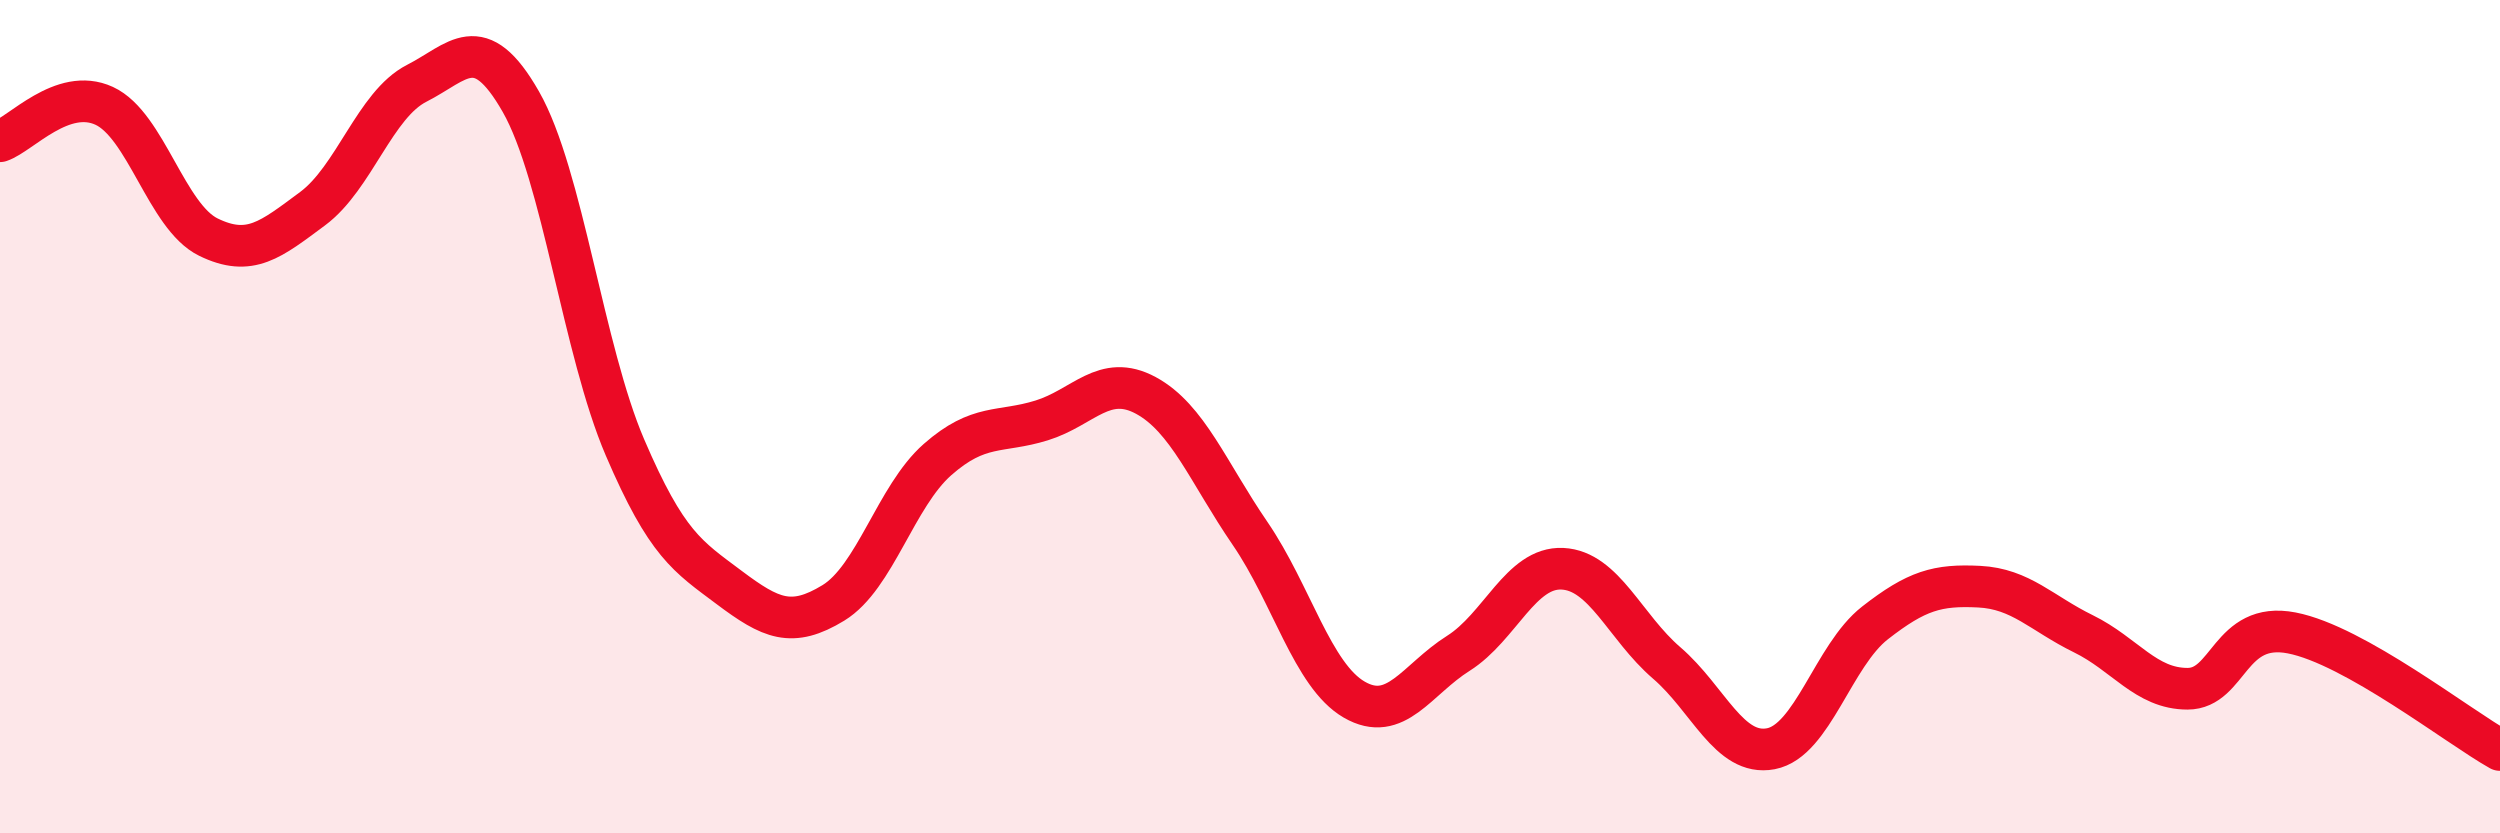
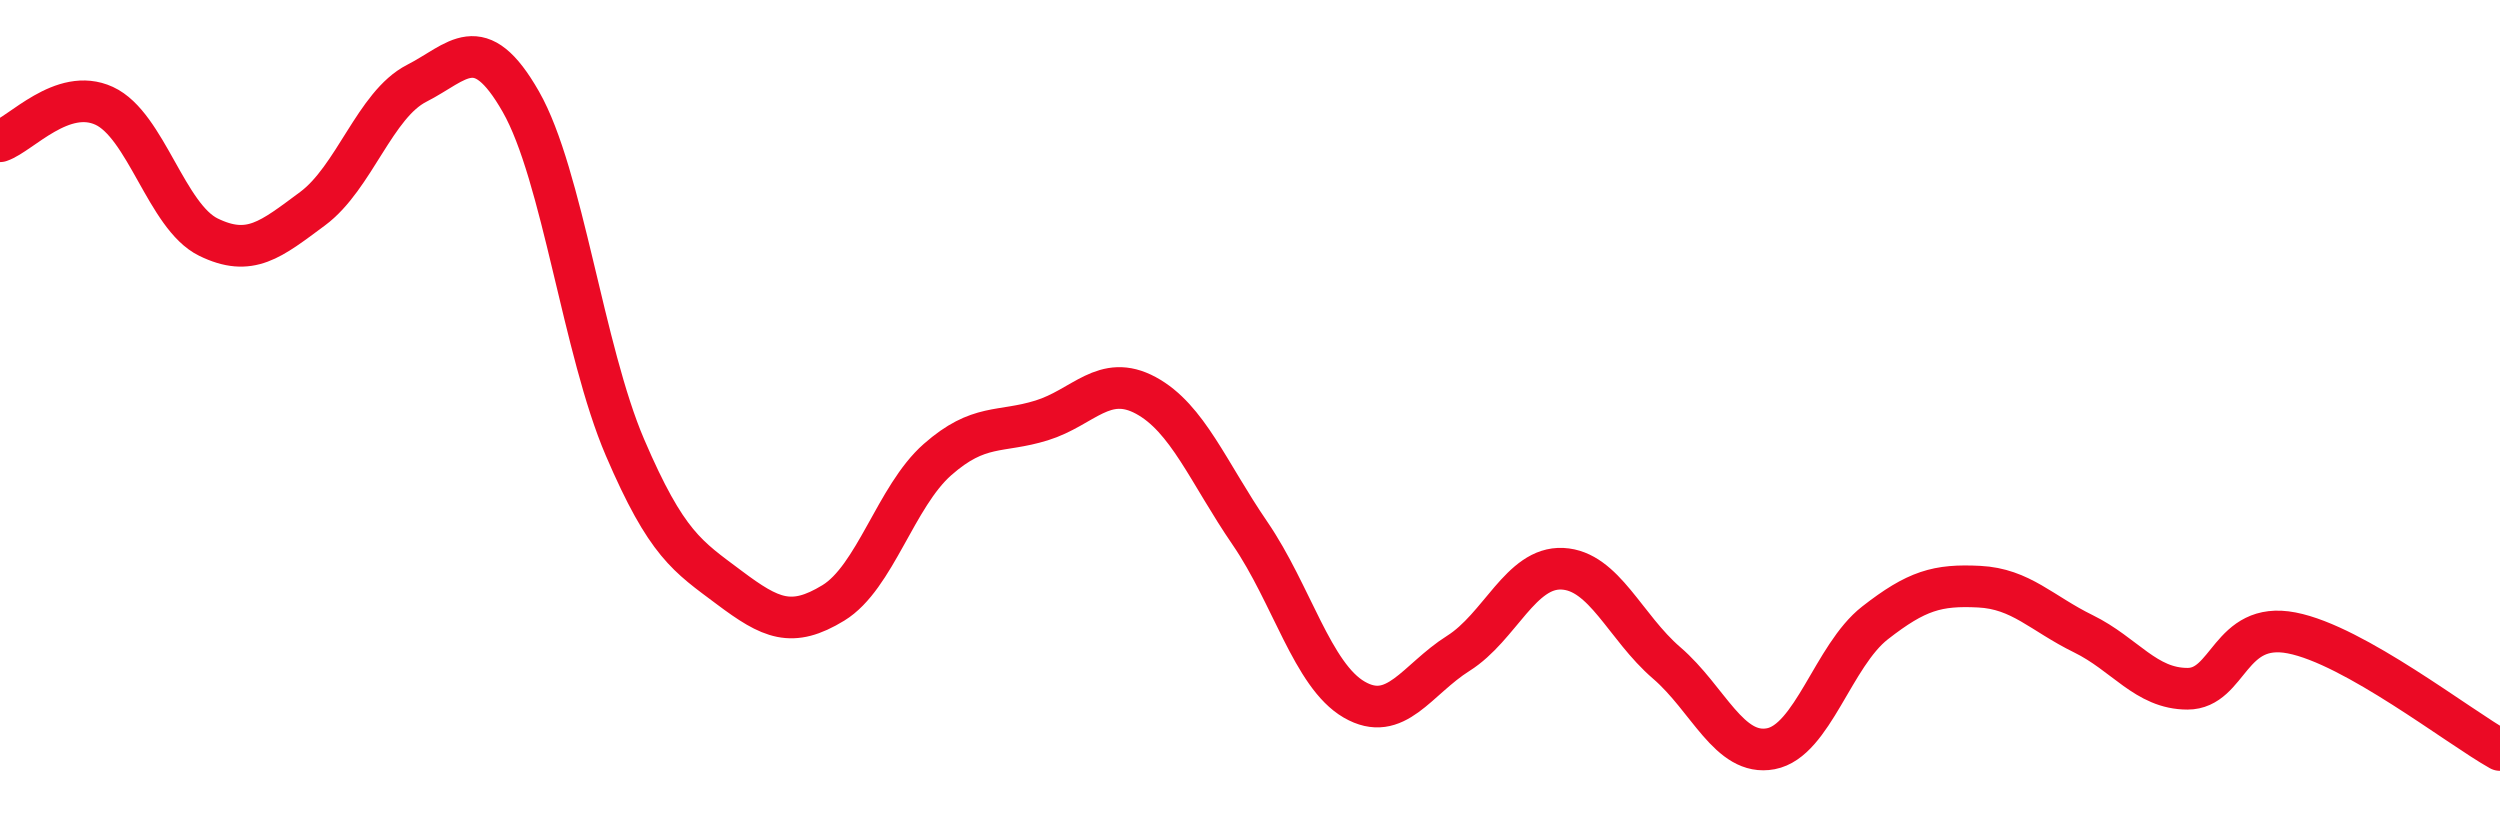
<svg xmlns="http://www.w3.org/2000/svg" width="60" height="20" viewBox="0 0 60 20">
-   <path d="M 0,3.39 C 0.5,3.22 1.5,2.08 2.5,2.54 C 3.5,3 4,5.2 5,5.69 C 6,6.18 6.5,5.75 7.5,5.01 C 8.5,4.27 9,2.51 10,2 C 11,1.49 11.5,0.69 12.5,2.44 C 13.5,4.19 14,8.41 15,10.74 C 16,13.07 16.5,13.35 17.5,14.1 C 18.5,14.85 19,15.08 20,14.47 C 21,13.86 21.5,11.91 22.5,11.03 C 23.5,10.15 24,10.4 25,10.09 C 26,9.78 26.5,8.95 27.5,9.49 C 28.5,10.03 29,11.34 30,12.8 C 31,14.26 31.5,16.21 32.5,16.79 C 33.5,17.37 34,16.31 35,15.68 C 36,15.05 36.5,13.6 37.5,13.65 C 38.5,13.7 39,15.05 40,15.91 C 41,16.77 41.5,18.16 42.5,17.97 C 43.5,17.78 44,15.73 45,14.95 C 46,14.17 46.5,14.03 47.5,14.08 C 48.5,14.13 49,14.72 50,15.21 C 51,15.7 51.5,16.53 52.5,16.53 C 53.5,16.53 53.5,14.9 55,15.19 C 56.5,15.48 59,17.44 60,18L60 20L0 20Z" fill="#EB0A25" opacity="0.1" stroke-linecap="round" stroke-linejoin="round" />
  <path d="M 0,3.39 C 0.5,3.22 1.5,2.08 2.5,2.54 C 3.5,3 4,5.2 5,5.69 C 6,6.18 6.5,5.75 7.5,5.01 C 8.5,4.27 9,2.51 10,2 C 11,1.49 11.5,0.69 12.5,2.44 C 13.5,4.19 14,8.41 15,10.74 C 16,13.07 16.5,13.35 17.5,14.1 C 18.5,14.85 19,15.08 20,14.47 C 21,13.86 21.5,11.91 22.5,11.03 C 23.5,10.15 24,10.4 25,10.09 C 26,9.78 26.5,8.95 27.5,9.49 C 28.5,10.03 29,11.34 30,12.8 C 31,14.26 31.5,16.21 32.5,16.79 C 33.5,17.37 34,16.31 35,15.68 C 36,15.05 36.5,13.6 37.5,13.65 C 38.5,13.7 39,15.05 40,15.91 C 41,16.77 41.5,18.16 42.5,17.97 C 43.5,17.78 44,15.73 45,14.95 C 46,14.17 46.5,14.03 47.5,14.08 C 48.5,14.13 49,14.72 50,15.21 C 51,15.7 51.5,16.53 52.5,16.53 C 53.5,16.53 53.5,14.9 55,15.19 C 56.5,15.48 59,17.44 60,18" stroke="#EB0A25" stroke-width="1" fill="none" stroke-linecap="round" stroke-linejoin="round" />
</svg>